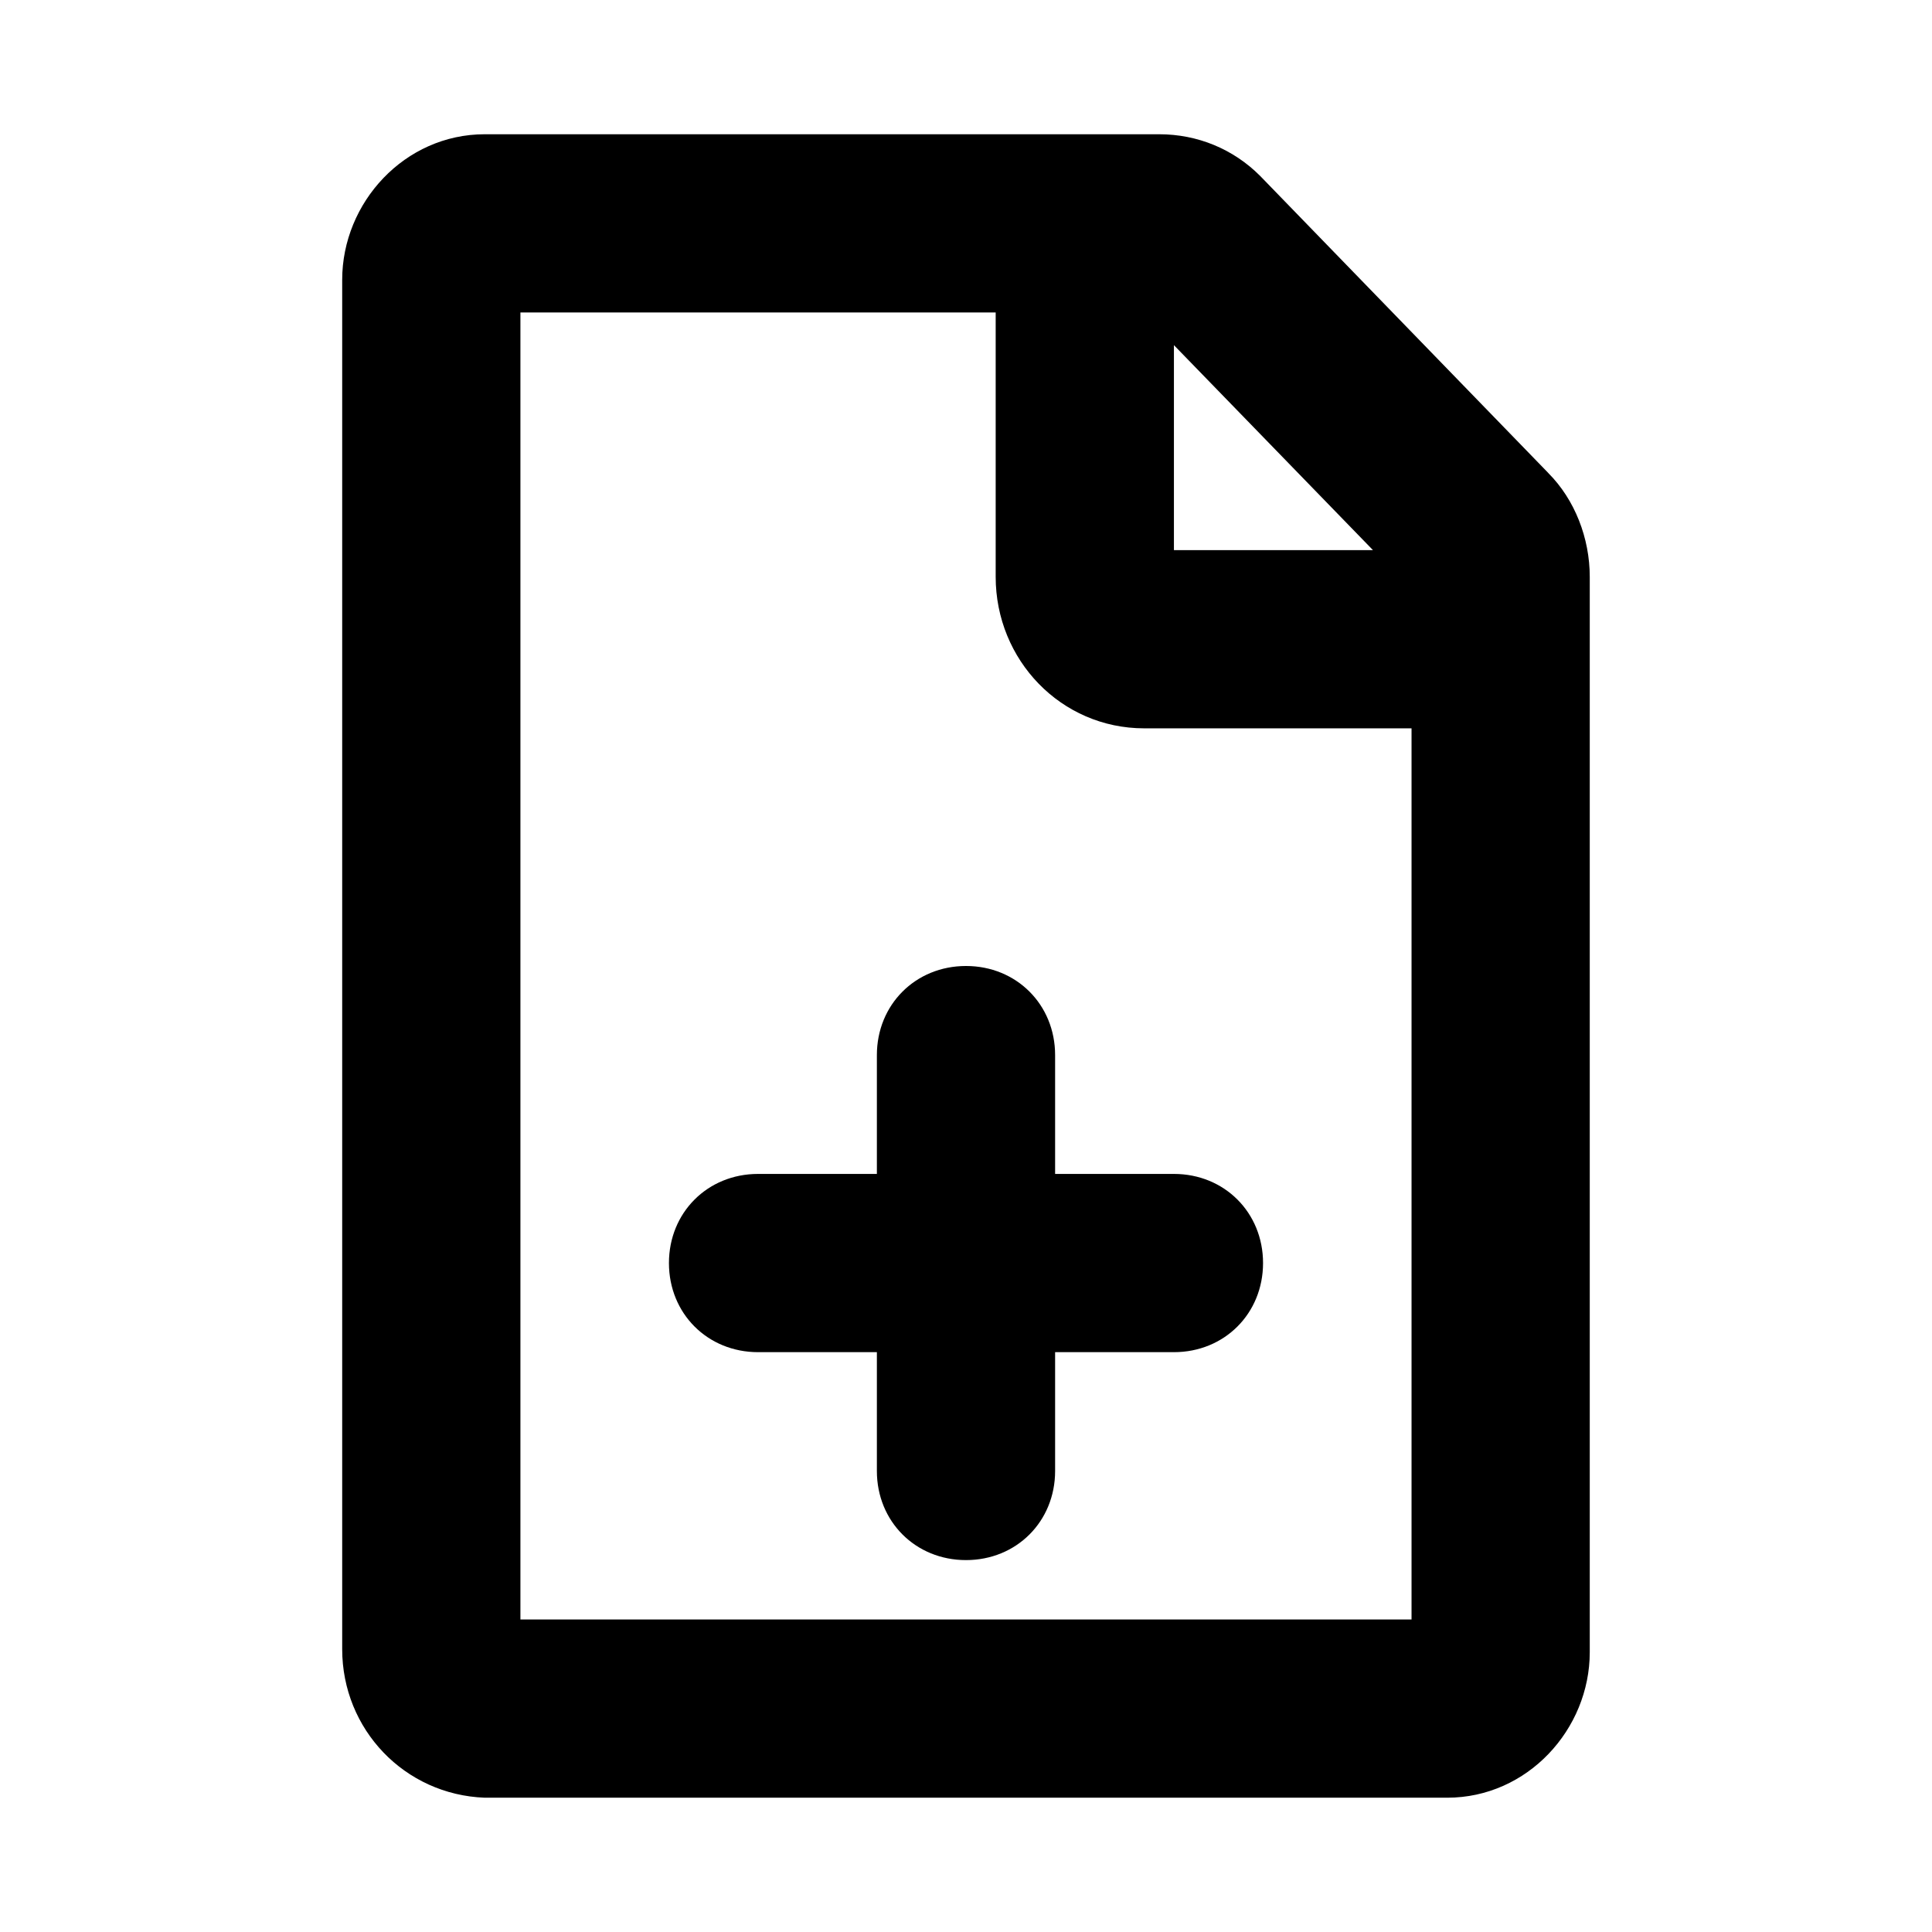
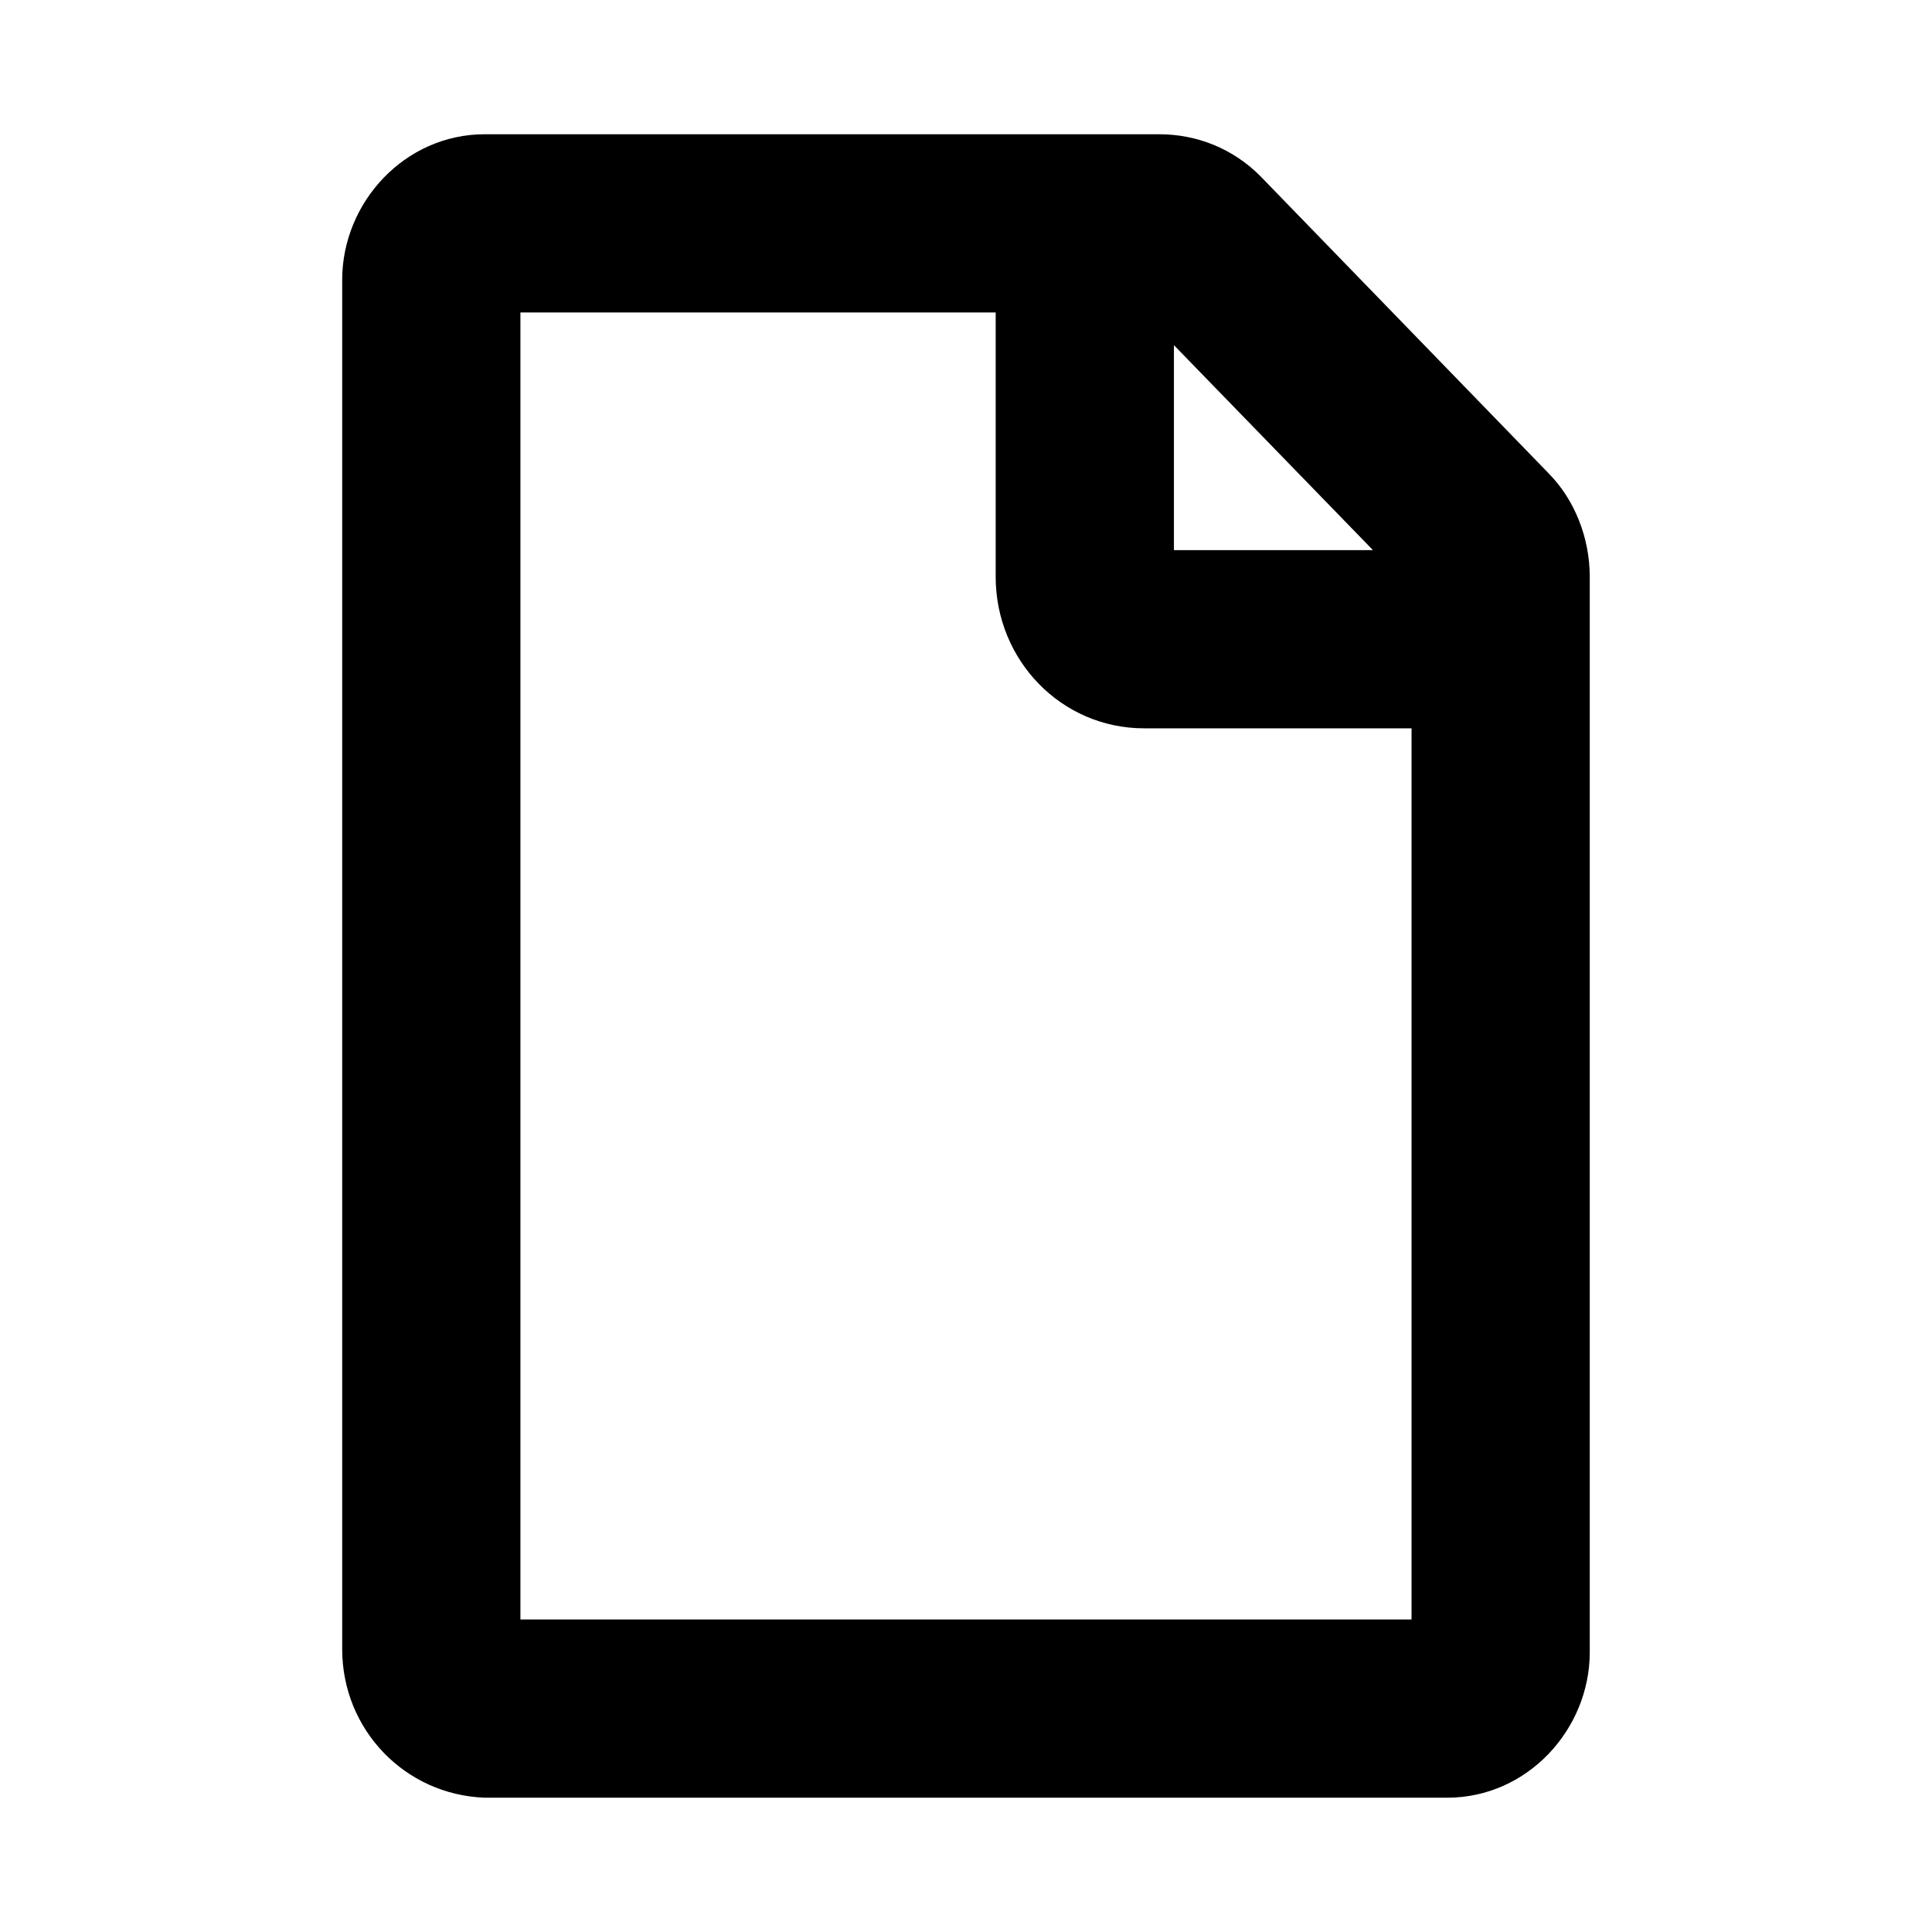
<svg xmlns="http://www.w3.org/2000/svg" fill="#000000" width="800px" height="800px" version="1.1" viewBox="144 144 512 512">
  <g>
    <path d="m554.29 269.32-76.359-78.719c-7.082-7.086-16.531-11.023-26.762-11.023h-178.7c-21.254 0-37.785 18.105-37.785 38.574v362.9c0 21.254 16.531 38.574 37.785 39.359h255.05c21.254 0 37.785-18.105 37.785-38.574v-284.96c0-10.234-3.938-20.469-11.023-27.551zm-46.445 20.465h-52.742v-54.316zm-225.93 283.39v-346.37h125.95v70.062c0 22.043 17.32 40.148 39.359 40.148h70.848v236.16z" />
-     <path d="m478.72 478.72c0 13.383-10.234 23.617-23.617 23.617h-31.488v31.488c0 13.383-10.234 23.617-23.617 23.617-13.383 0-23.617-10.234-23.617-23.617v-31.488h-31.488c-13.383 0-23.617-10.234-23.617-23.617s10.234-23.617 23.617-23.617h31.488v-31.488c0-13.383 10.234-23.617 23.617-23.617 13.383 0 23.617 10.234 23.617 23.617v31.488h31.488c13.383 0 23.617 10.234 23.617 23.617z" />
  </g>
</svg>